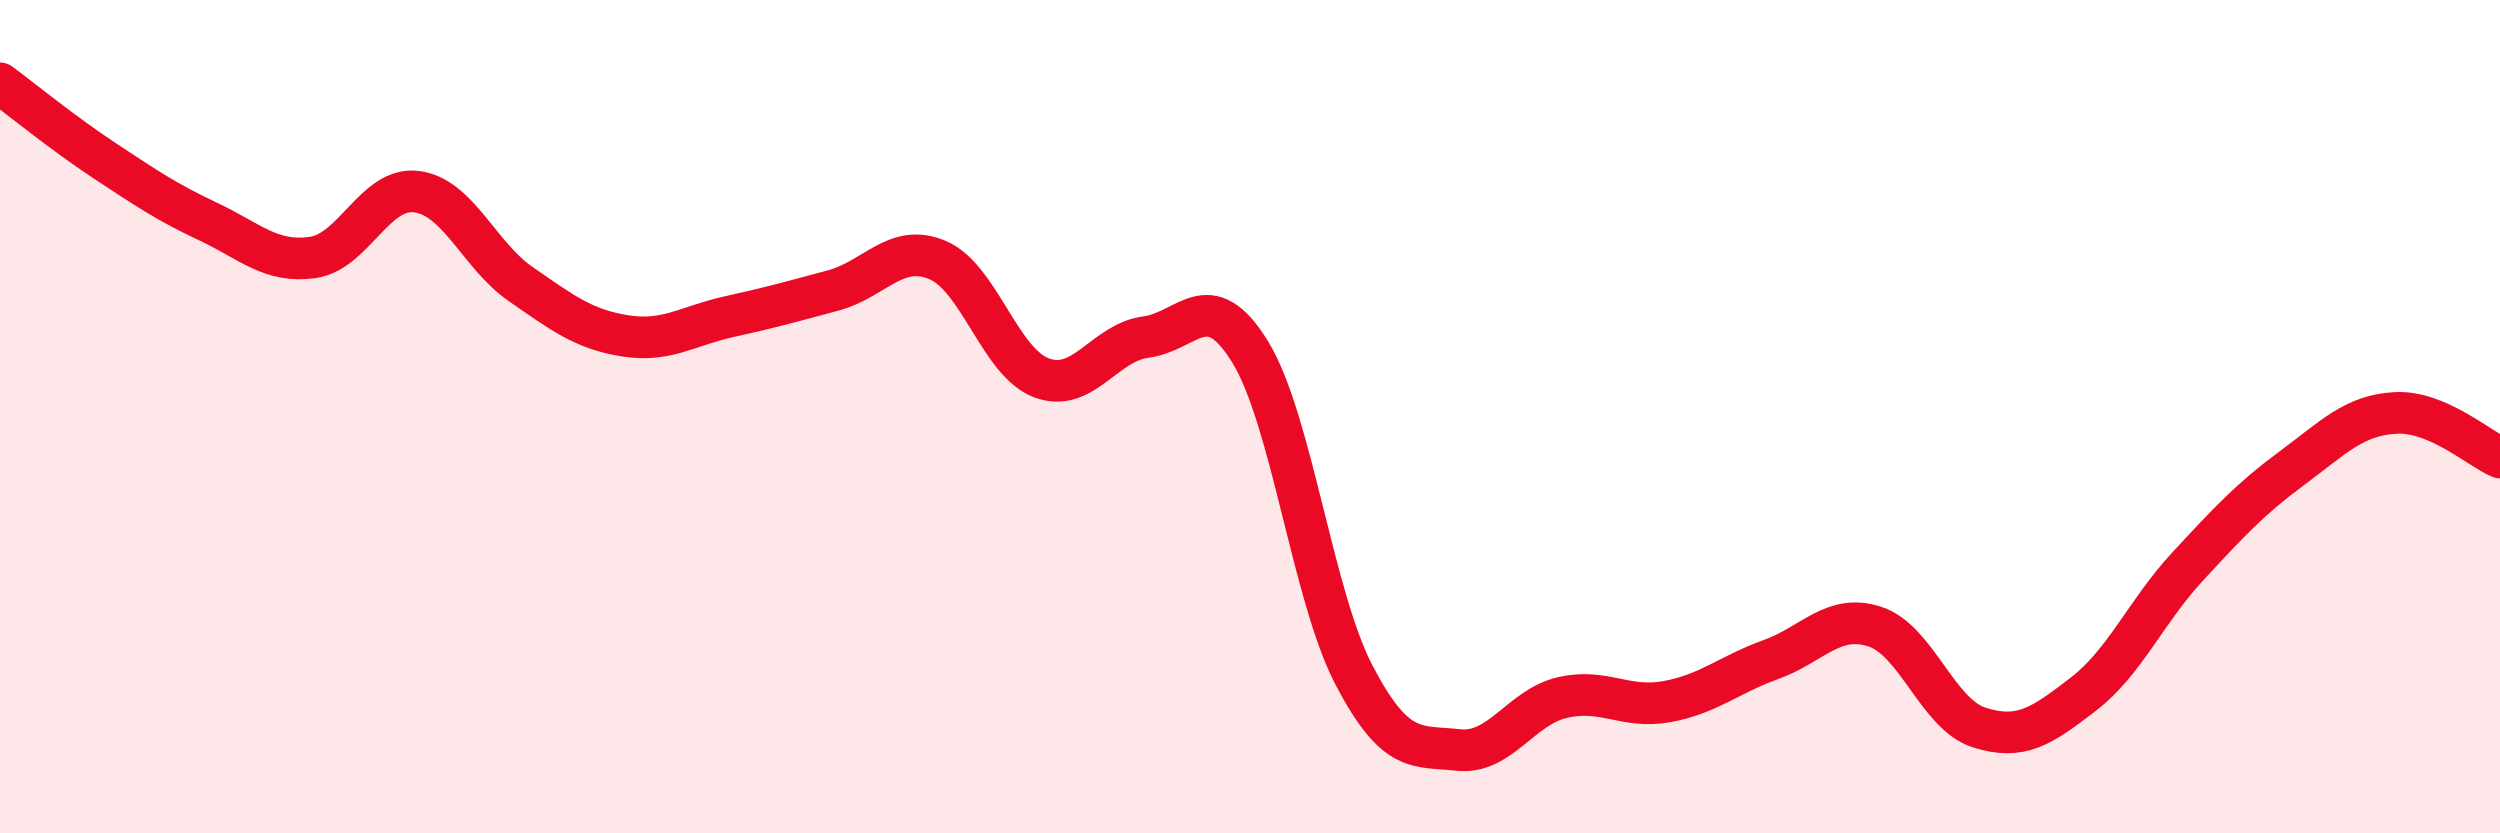
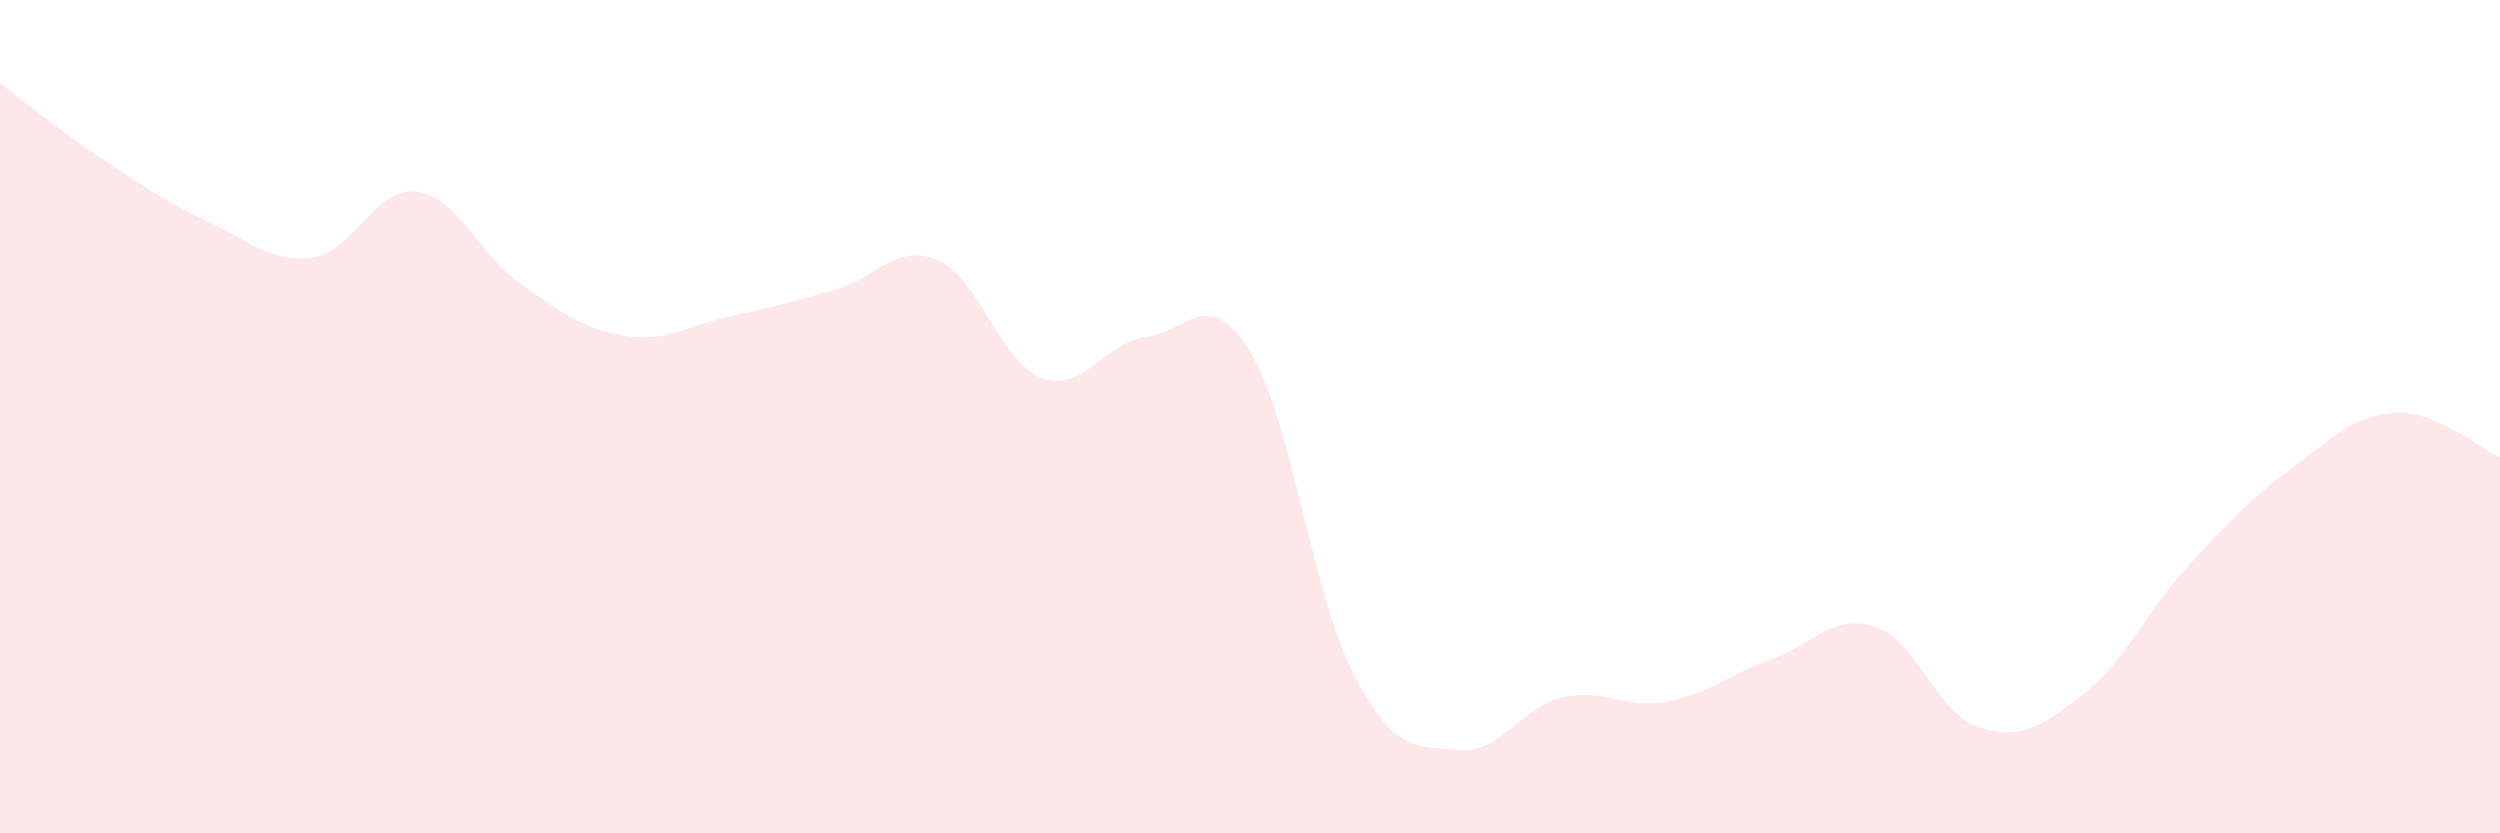
<svg xmlns="http://www.w3.org/2000/svg" width="60" height="20" viewBox="0 0 60 20">
  <path d="M 0,2 C 0.5,2.37 1.5,3.19 2.5,3.85 C 3.5,4.51 4,4.85 5,5.32 C 6,5.79 6.5,6.32 7.5,6.18 C 8.5,6.04 9,4.47 10,4.6 C 11,4.73 11.5,6.13 12.5,6.82 C 13.5,7.51 14,7.9 15,8.06 C 16,8.22 16.5,7.82 17.5,7.6 C 18.5,7.38 19,7.24 20,6.97 C 21,6.7 21.5,5.82 22.5,6.24 C 23.5,6.66 24,8.7 25,9.07 C 26,9.44 26.5,8.22 27.5,8.09 C 28.5,7.96 29,6.82 30,8.44 C 31,10.06 31.5,14.3 32.5,16.21 C 33.5,18.12 34,17.89 35,18 C 36,18.11 36.5,16.97 37.5,16.74 C 38.5,16.51 39,17.02 40,16.84 C 41,16.66 41.5,16.19 42.5,15.83 C 43.5,15.47 44,14.71 45,15.04 C 46,15.37 46.5,17.14 47.5,17.46 C 48.5,17.78 49,17.43 50,16.66 C 51,15.89 51.5,14.68 52.5,13.6 C 53.5,12.52 54,11.98 55,11.24 C 56,10.5 56.5,9.96 57.5,9.91 C 58.5,9.86 59.5,10.77 60,10.98L60 20L0 20Z" fill="#EB0A25" opacity="0.1" stroke-linecap="round" stroke-linejoin="round" />
-   <path d="M 0,2 C 0.5,2.37 1.5,3.19 2.5,3.85 C 3.5,4.51 4,4.85 5,5.32 C 6,5.79 6.5,6.32 7.5,6.18 C 8.5,6.04 9,4.47 10,4.6 C 11,4.73 11.5,6.13 12.5,6.82 C 13.5,7.51 14,7.9 15,8.06 C 16,8.22 16.5,7.82 17.5,7.6 C 18.5,7.38 19,7.24 20,6.97 C 21,6.7 21.5,5.82 22.5,6.24 C 23.5,6.66 24,8.7 25,9.07 C 26,9.44 26.5,8.22 27.5,8.09 C 28.5,7.96 29,6.82 30,8.44 C 31,10.06 31.5,14.3 32.5,16.21 C 33.5,18.12 34,17.89 35,18 C 36,18.11 36.5,16.97 37.5,16.74 C 38.5,16.51 39,17.02 40,16.84 C 41,16.66 41.5,16.19 42.5,15.83 C 43.5,15.47 44,14.71 45,15.04 C 46,15.37 46.5,17.14 47.5,17.46 C 48.5,17.78 49,17.43 50,16.66 C 51,15.89 51.5,14.68 52.5,13.6 C 53.5,12.52 54,11.98 55,11.24 C 56,10.5 56.5,9.96 57.5,9.91 C 58.5,9.86 59.5,10.77 60,10.98" stroke="#EB0A25" stroke-width="1" fill="none" stroke-linecap="round" stroke-linejoin="round" />
</svg>